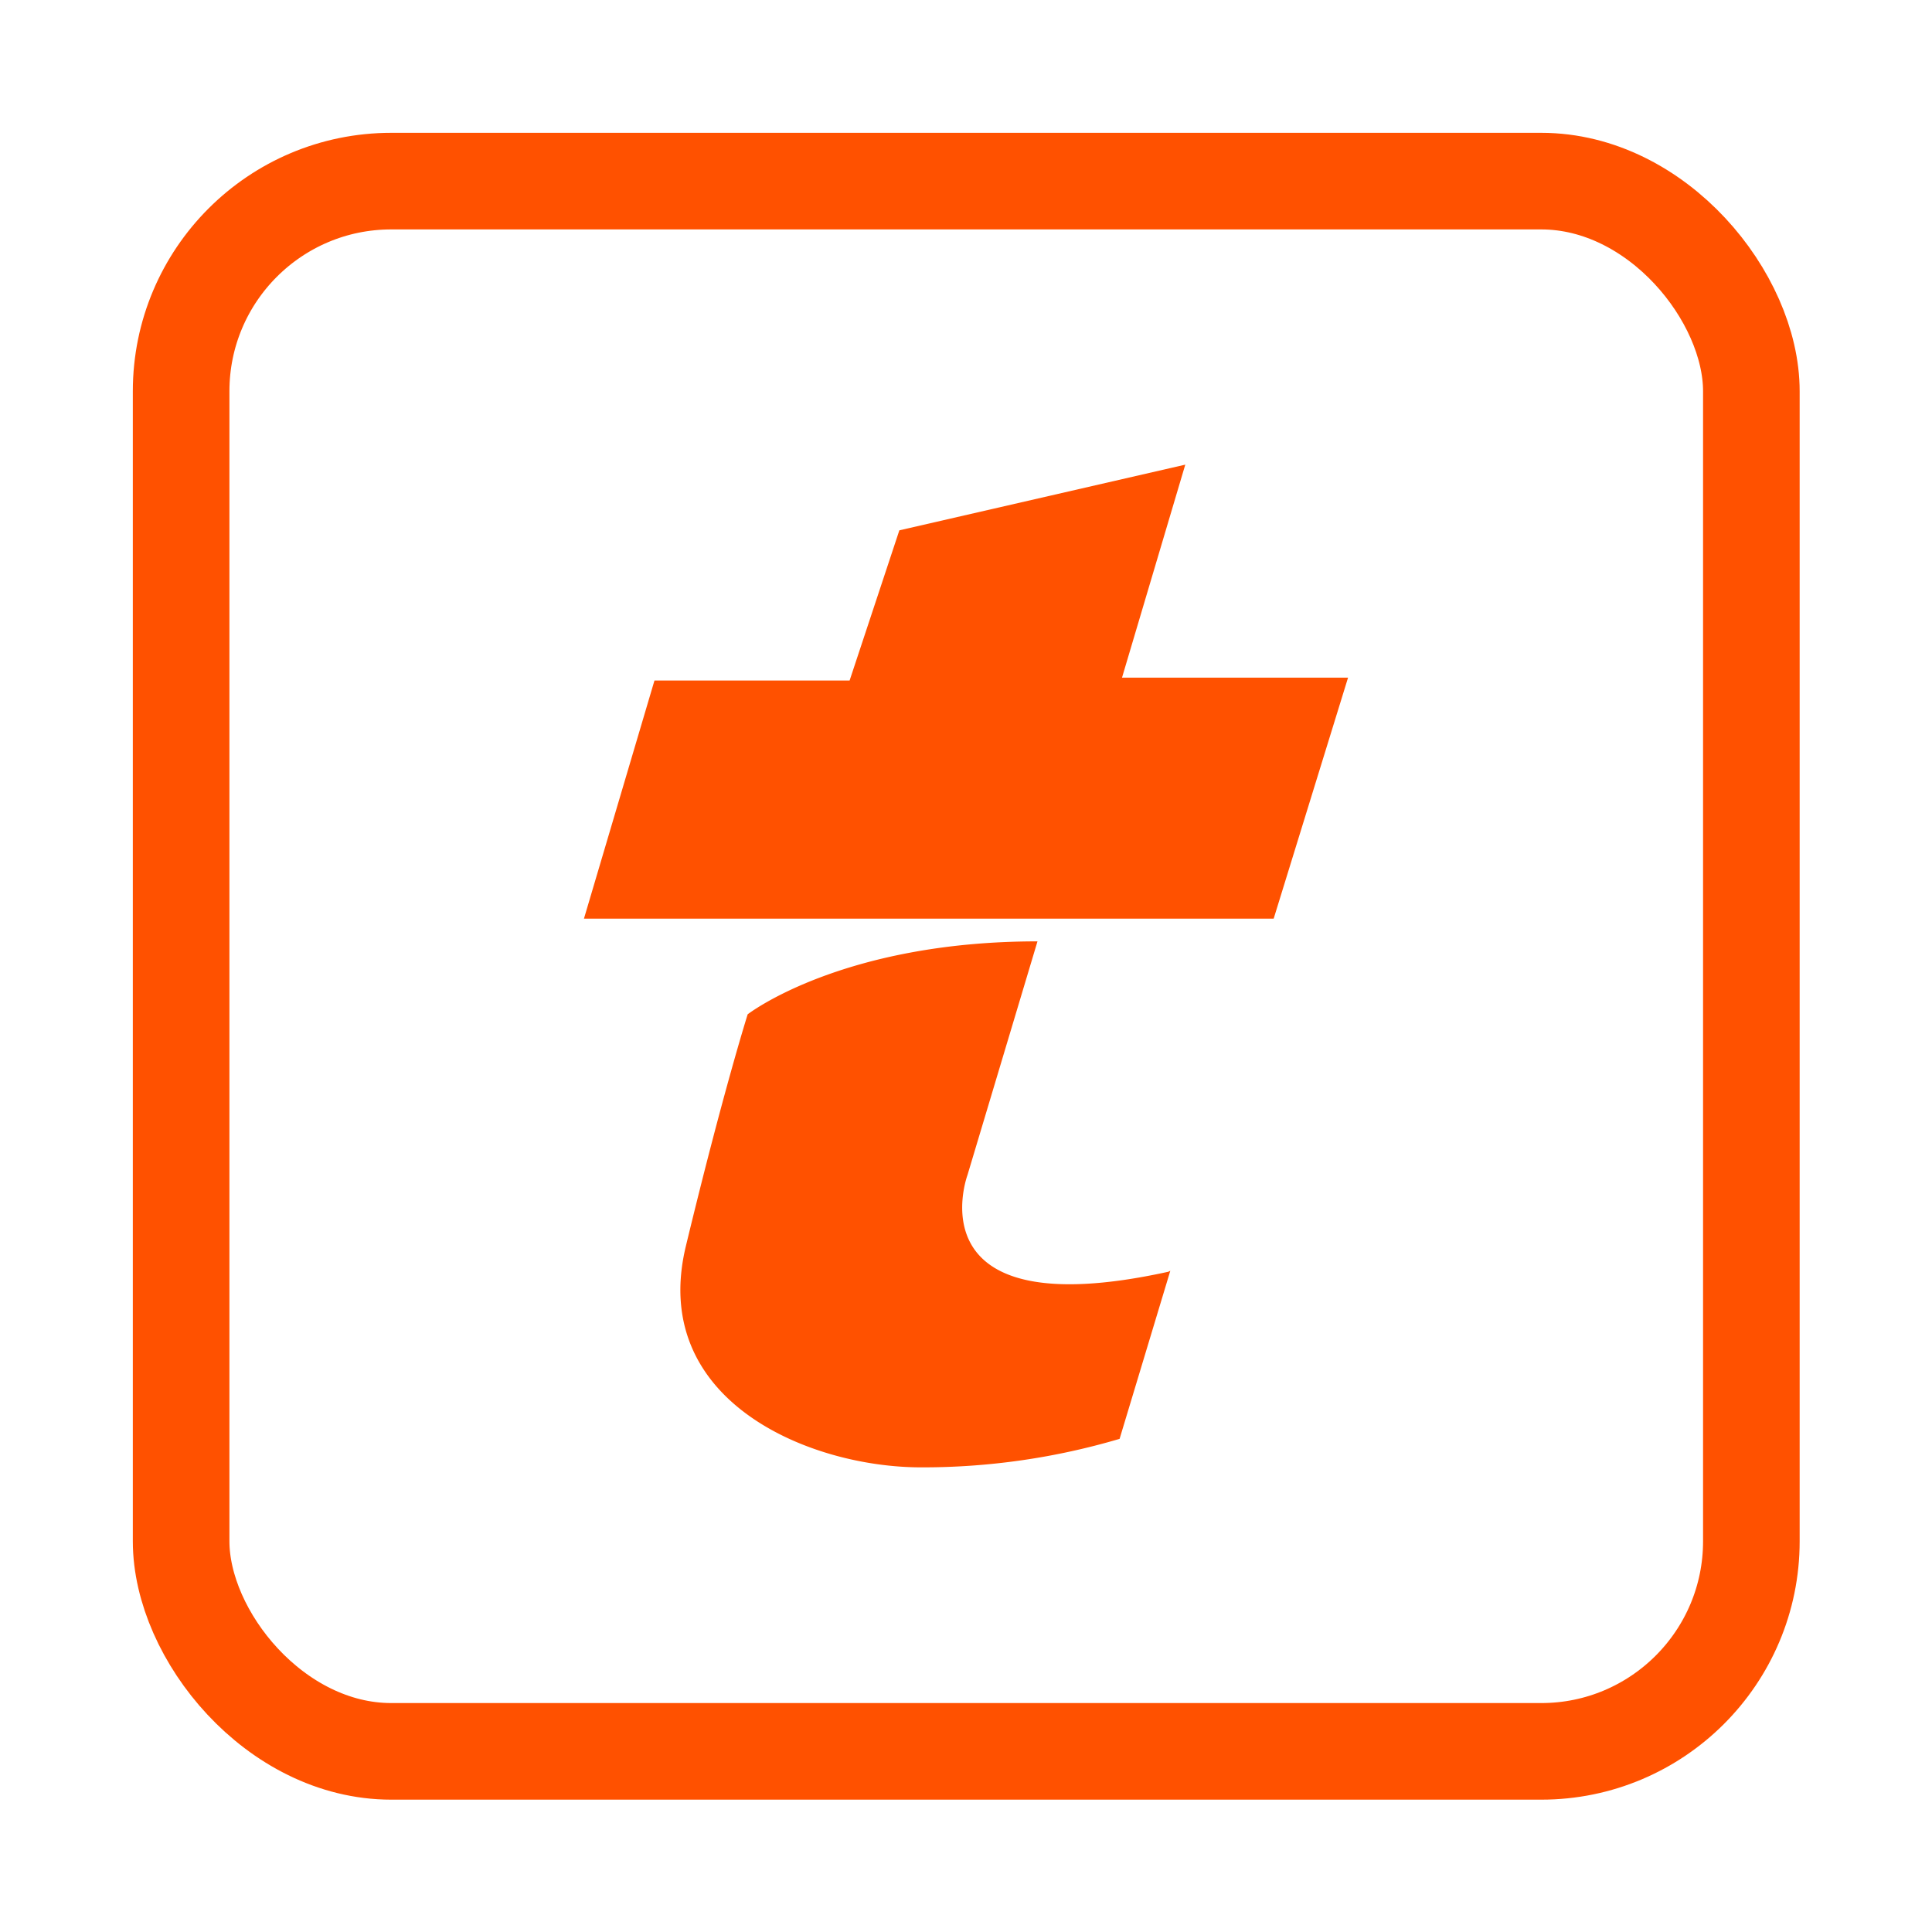
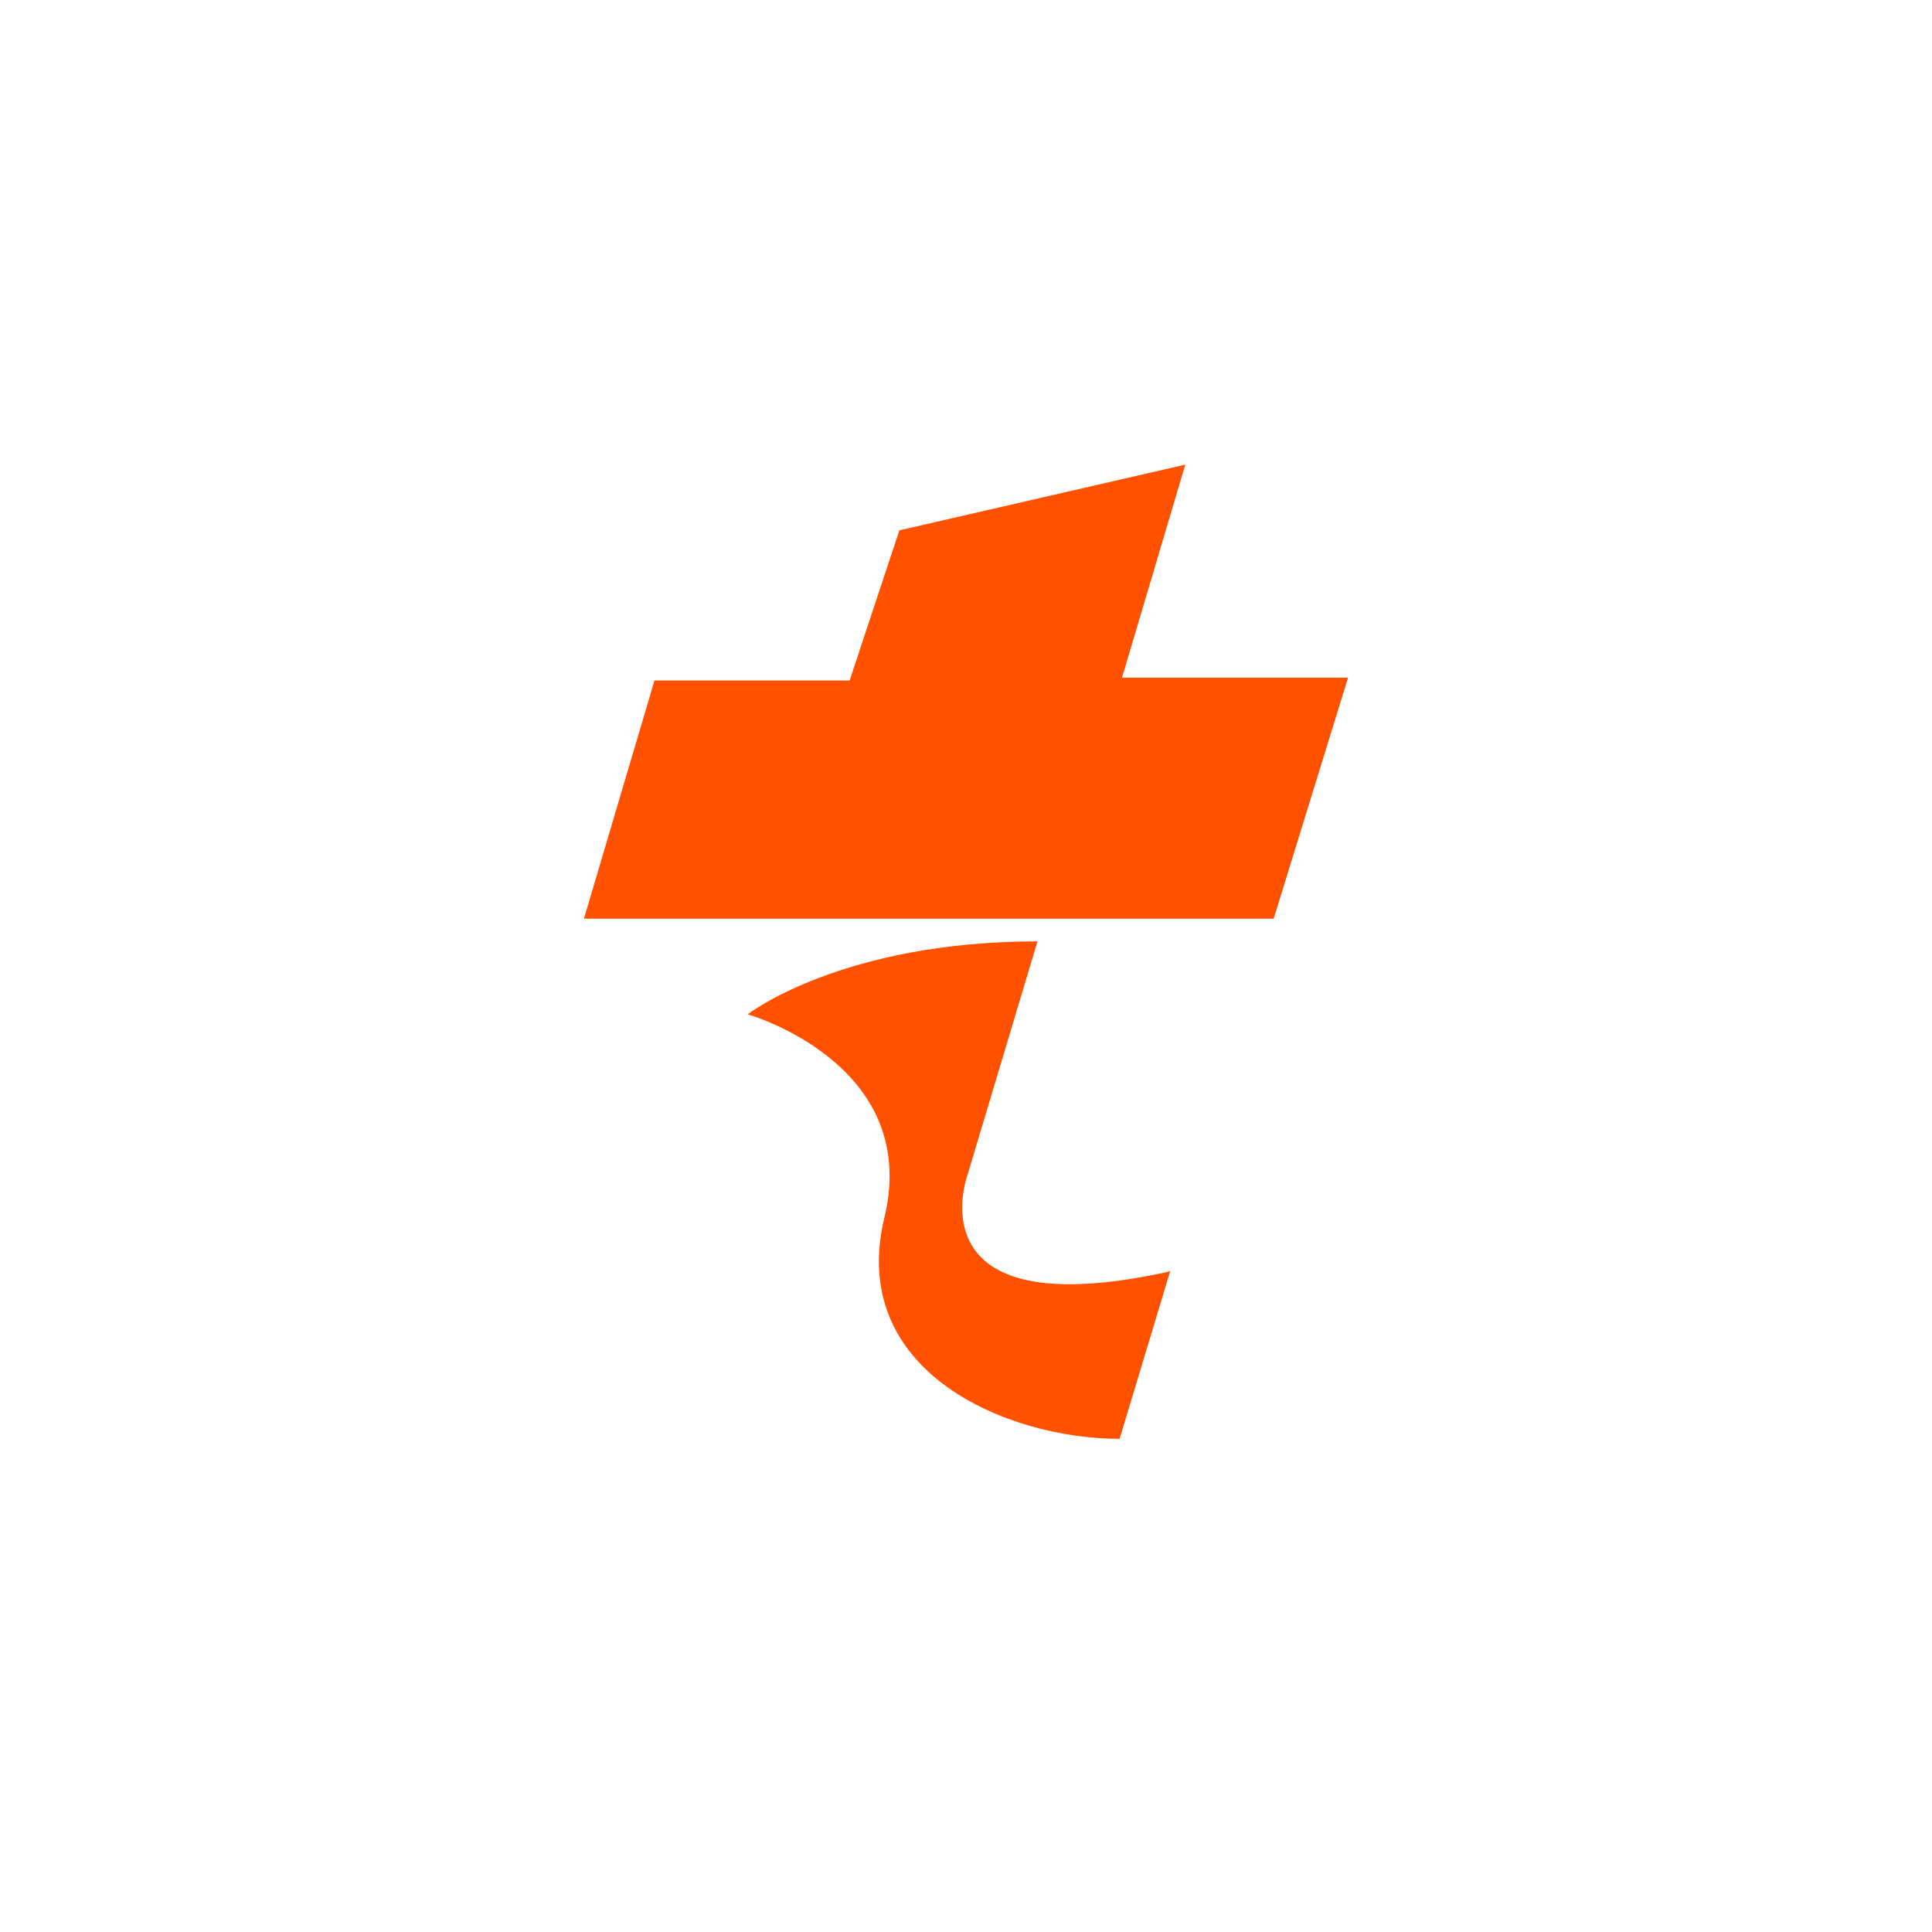
<svg xmlns="http://www.w3.org/2000/svg" id="Calque_1" data-name="Calque 1" viewBox="0 0 40 40">
  <defs>
    <style>.cls-1{fill:#ff5100;}.cls-2{fill:none;stroke:#ff5100;stroke-miterlimit:10;stroke-width:2px;}</style>
  </defs>
  <polygon class="cls-1" points="27.91 14.03 23.23 14.03 24.54 9.62 18.62 10.98 17.59 14.09 13.55 14.09 12.09 19.02 26.37 19.02 27.91 14.03" />
-   <path class="cls-1" d="M24.23,26.31l-1.05,3.48a14.35,14.35,0,0,1-4.11.59c-2.33,0-5.64-1.39-4.87-4.58S15.48,21,15.48,21s1.94-1.51,6-1.51l-1.45,4.84s-1.17,3.17,4.16,2" />
-   <rect class="cls-2" x="3.75" y="3.75" width="32.51" height="32.51" rx="4.35" />
+   <path class="cls-1" d="M24.23,26.31l-1.05,3.48c-2.33,0-5.64-1.39-4.87-4.58S15.48,21,15.48,21s1.94-1.51,6-1.51l-1.45,4.84s-1.17,3.17,4.16,2" />
</svg>